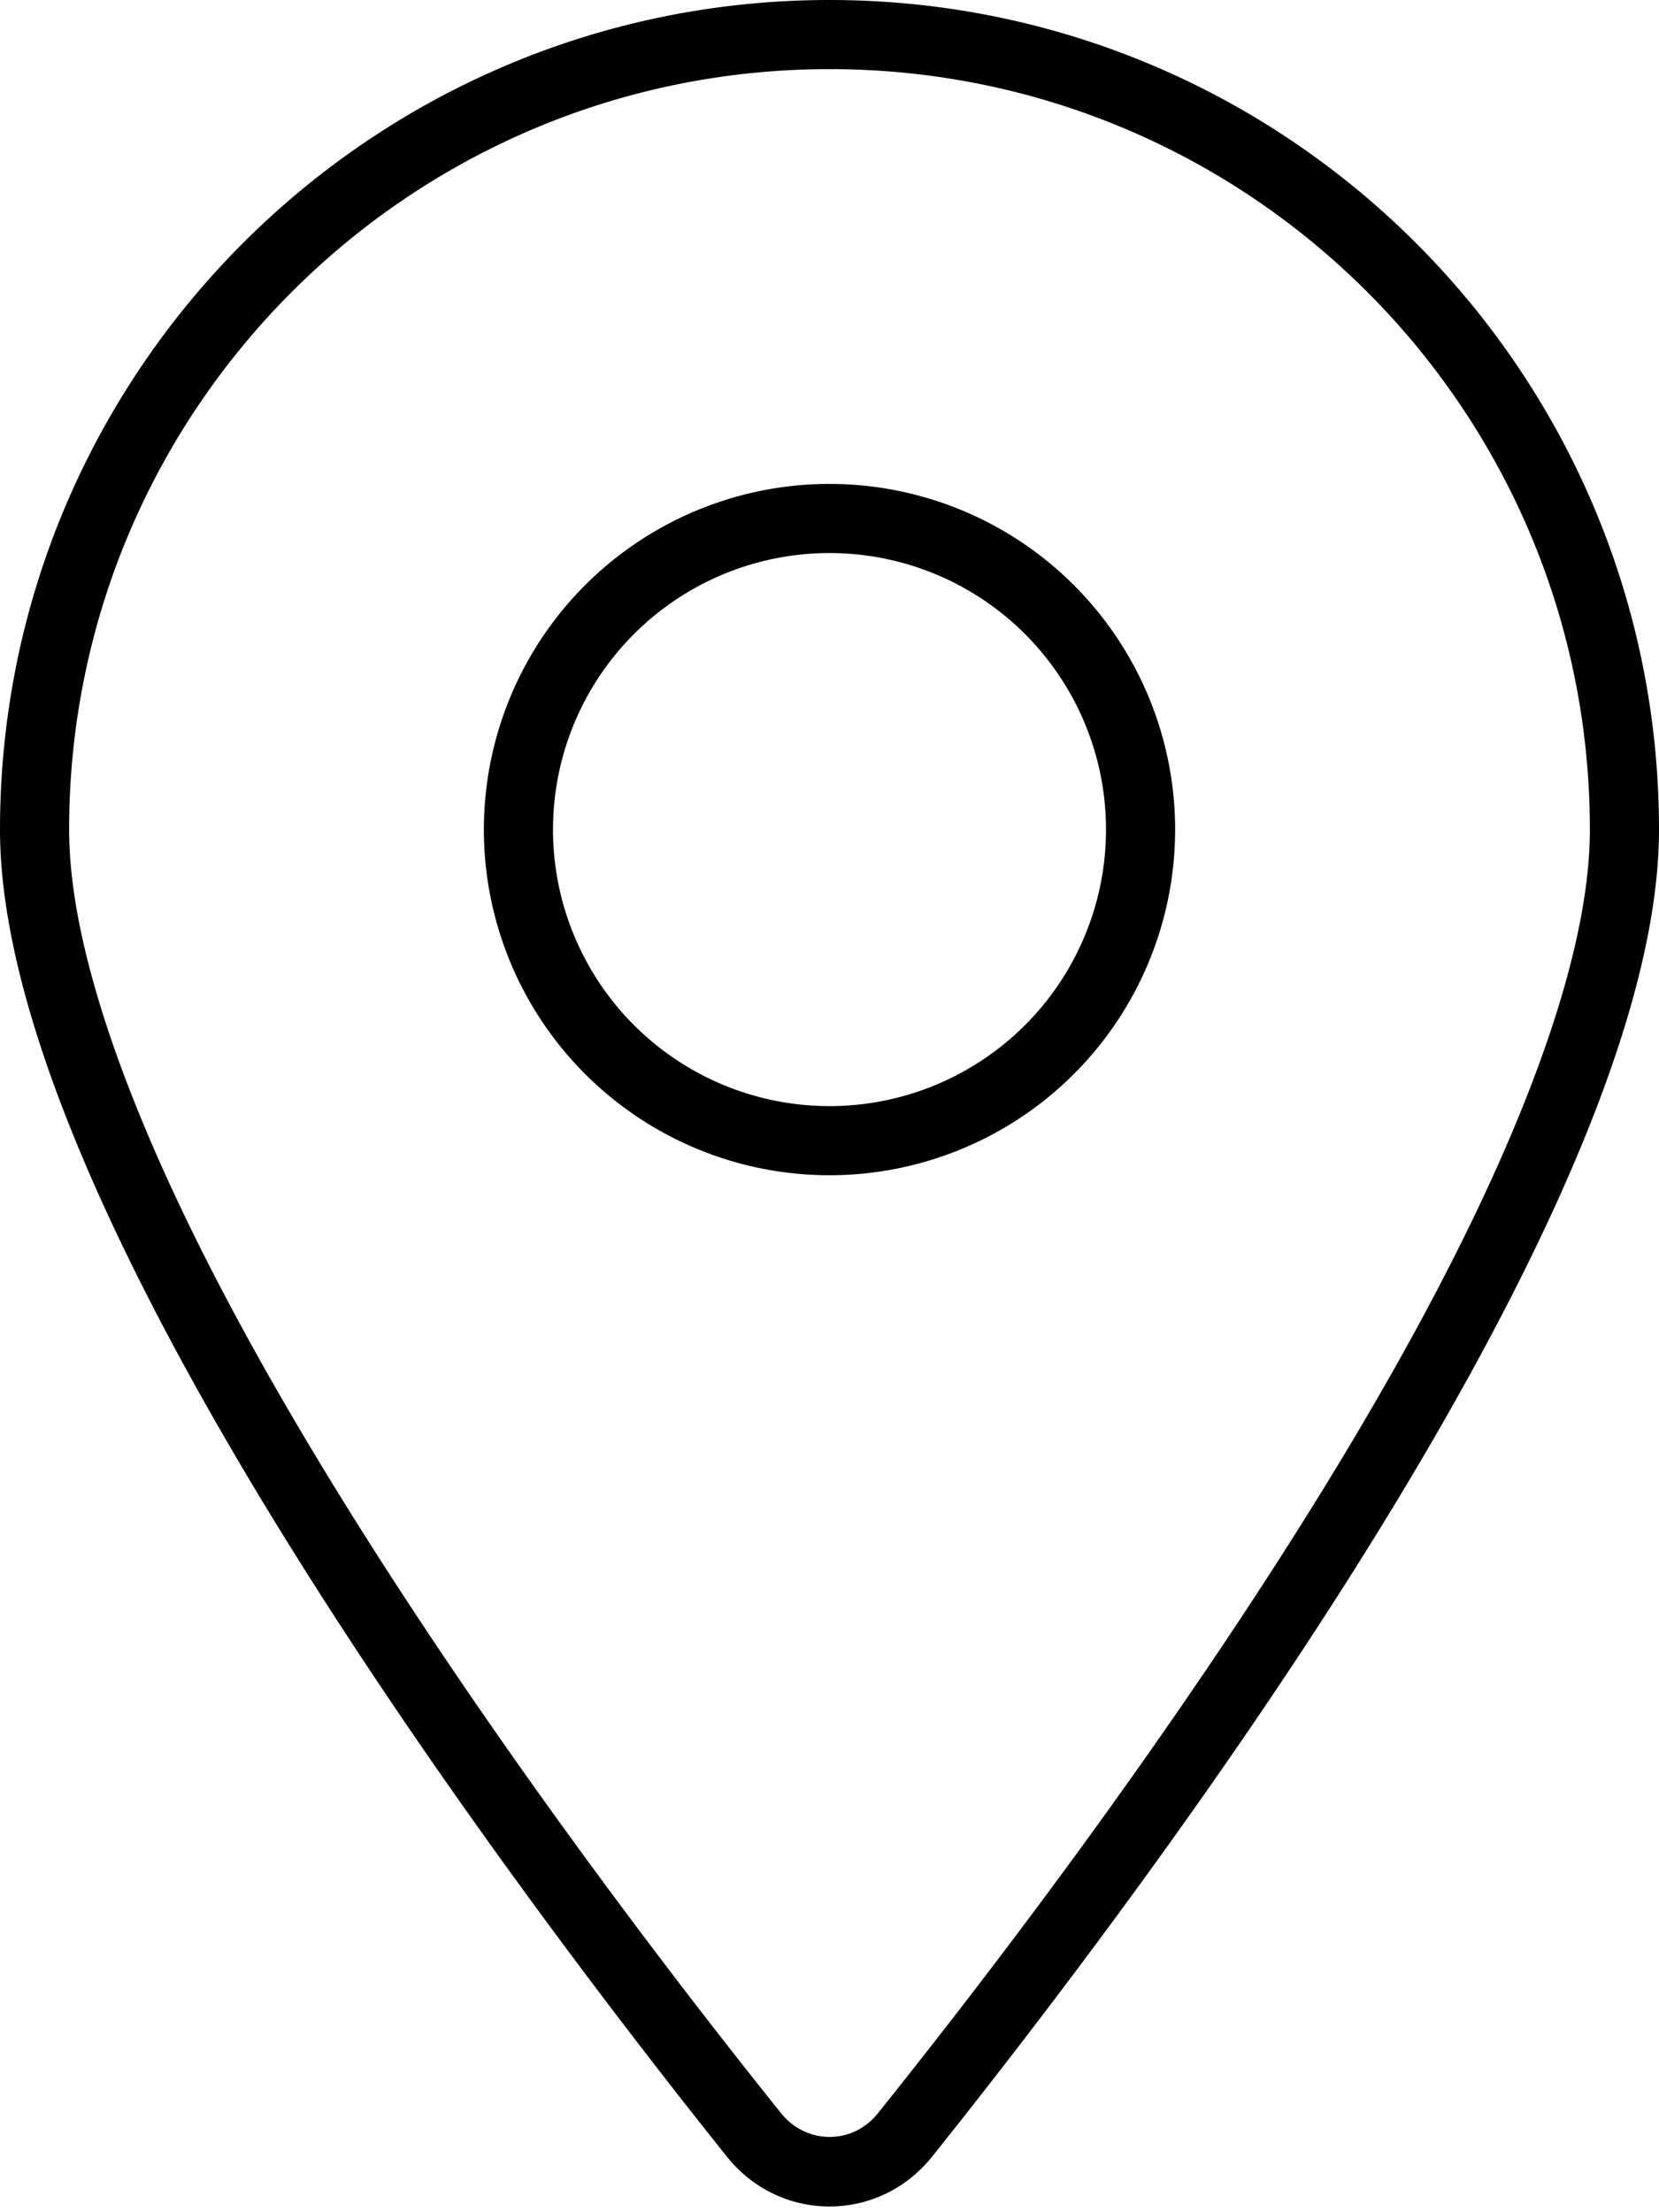
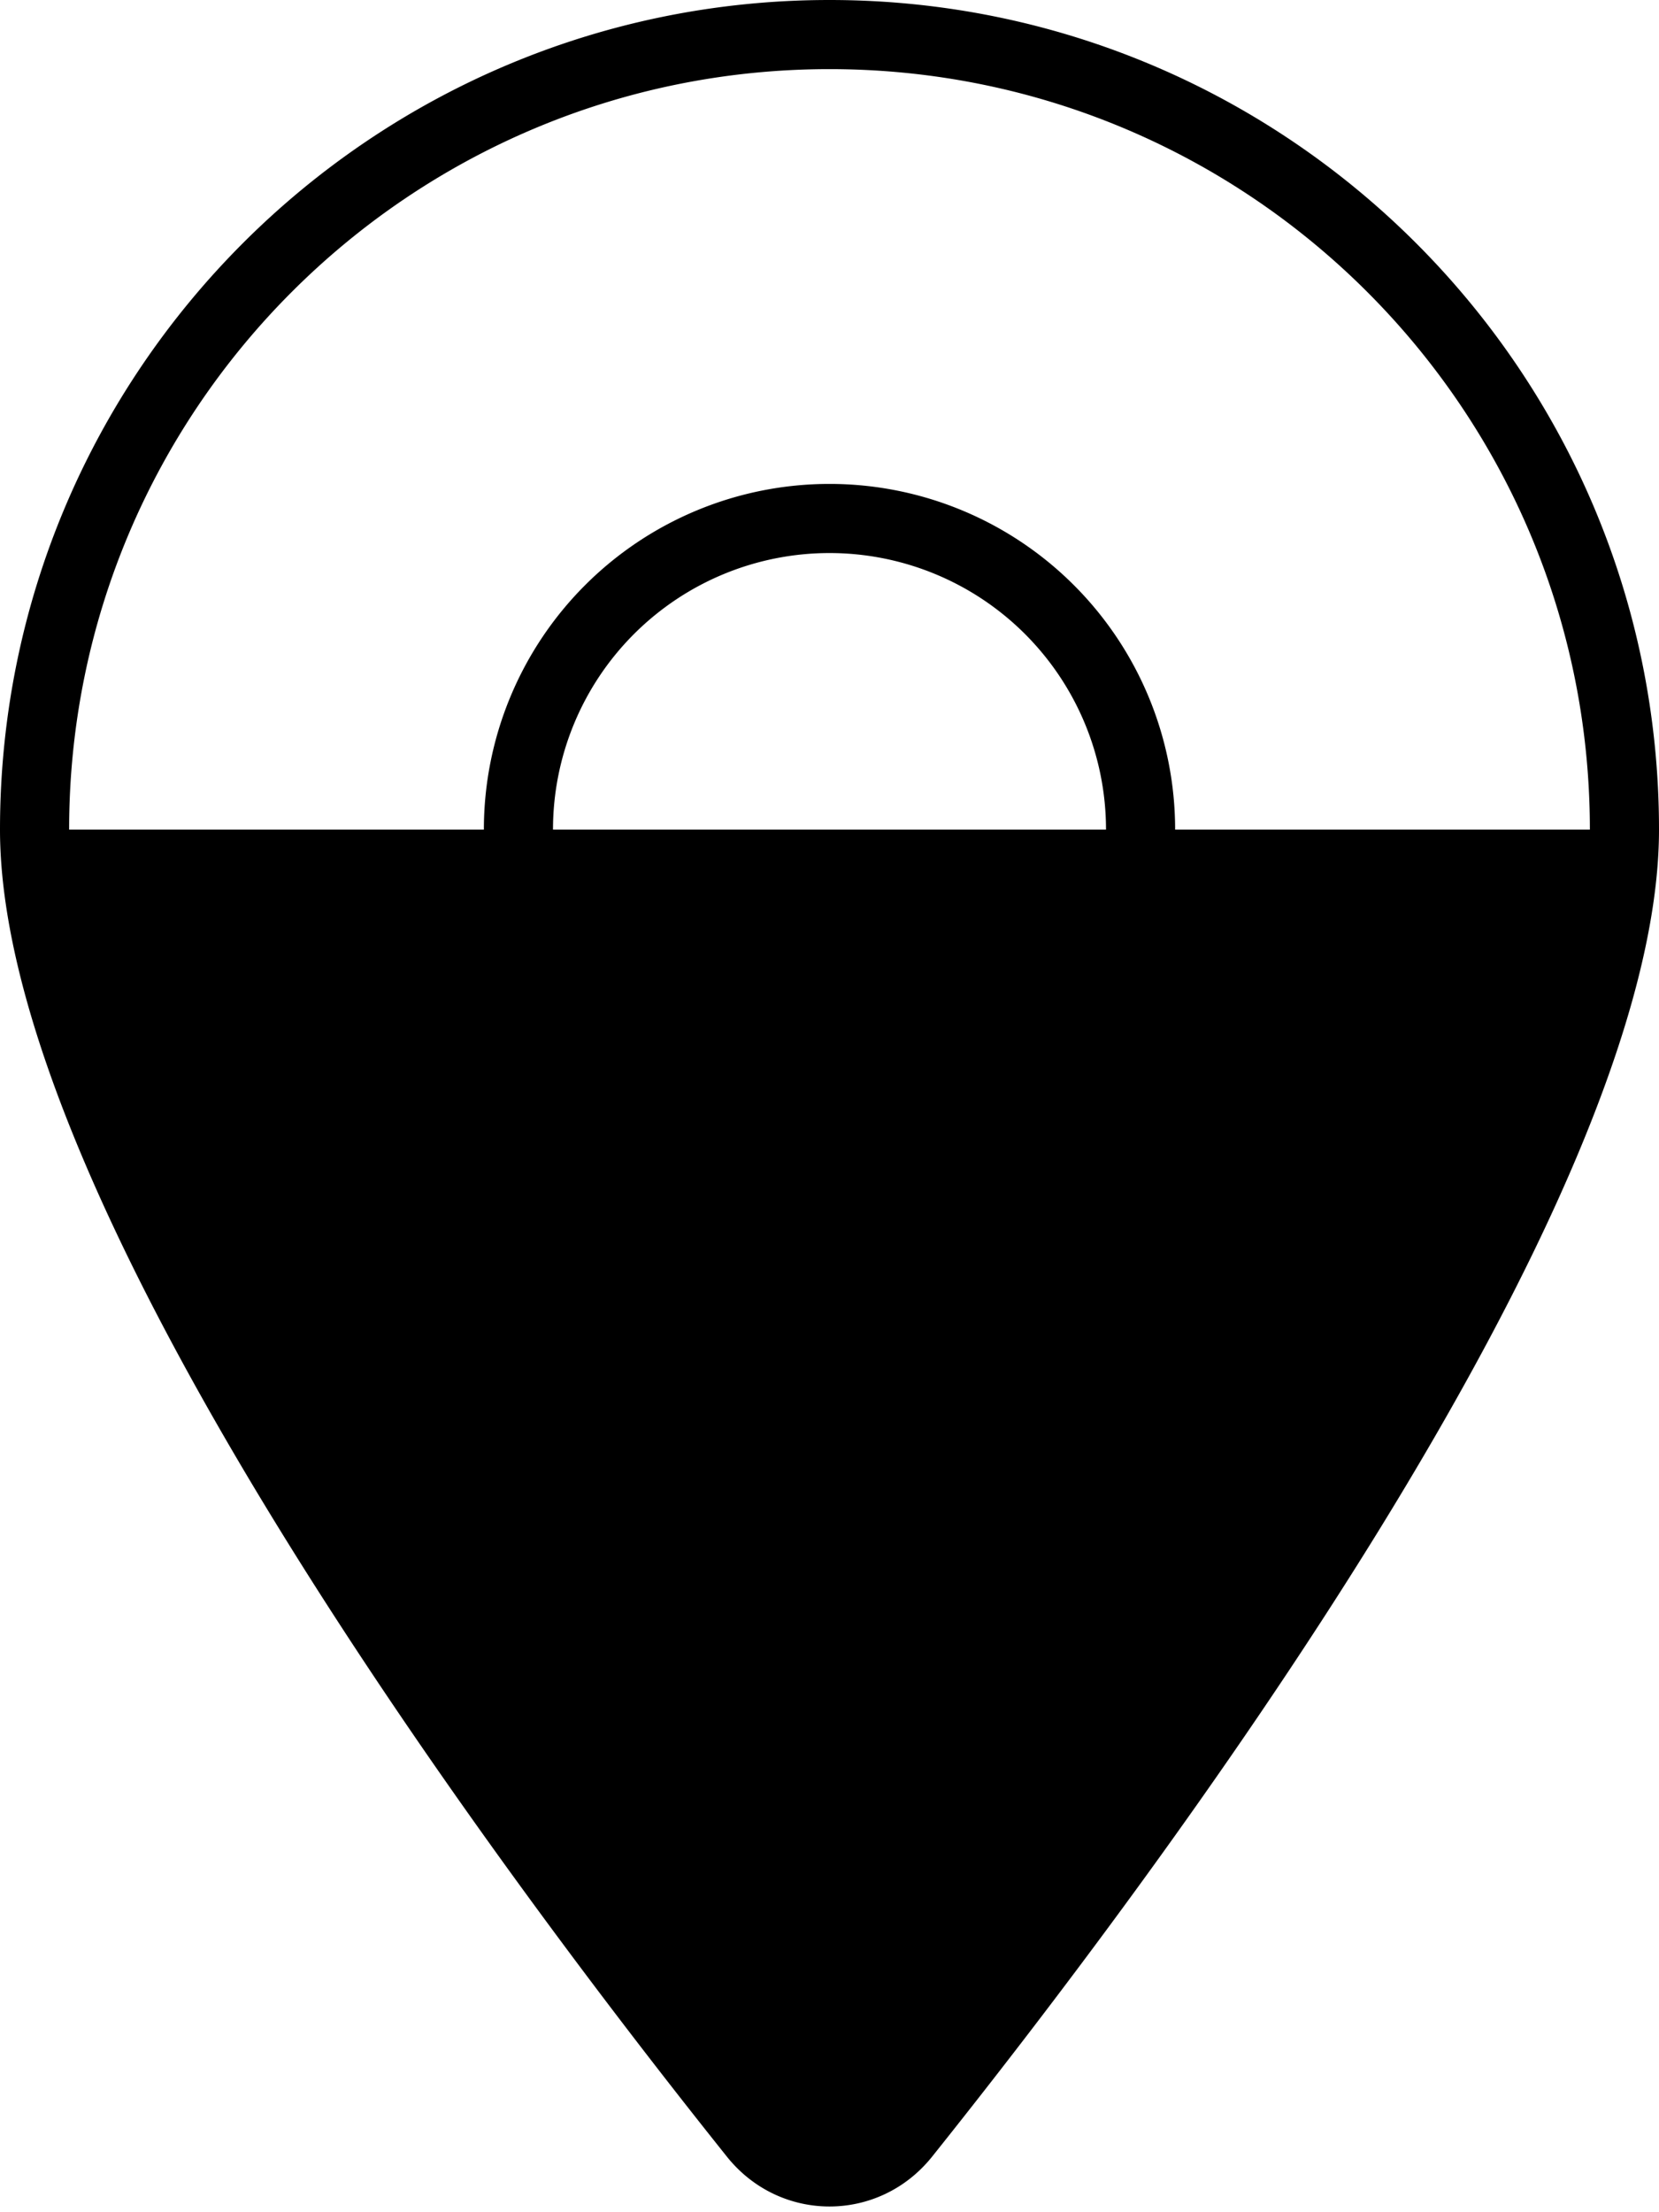
<svg xmlns="http://www.w3.org/2000/svg" width="384" height="512" viewBox="0 0 384 512">
-   <path d="M368 192c0-97.2-78.8-176-176-176S16 94.8 16 192c0 18.7 6.4 42.5 17.8 69.6 11.3 26.9 27.1 55.8 44.7 84.3 35.2 57 76.8 111.4 102.3 143.2 5.9 7.3 16.6 7.3 22.4 0 25.5-31.8 67.1-86.2 102.3-143.2 17.6-28.5 33.4-57.4 44.7-84.3 11.4-27.1 17.8-50.9 17.8-69.6zm16 0c0 87.4-117 243-168.3 307.2-12.3 15.3-35.1 15.3-47.4 0C117 435 0 279.4 0 192 0 86 86 0 192 0s192 86 192 192zm-192-80a80 80 0 1 1 0 160 80 80 0 1 1 0-160zm64 80a64 64 0 1 0-128 0 64 64 0 1 0 128 0z" />
+   <path d="M368 192c0-97.2-78.8-176-176-176S16 94.8 16 192zm16 0c0 87.4-117 243-168.3 307.2-12.3 15.3-35.1 15.3-47.4 0C117 435 0 279.4 0 192 0 86 86 0 192 0s192 86 192 192zm-192-80a80 80 0 1 1 0 160 80 80 0 1 1 0-160zm64 80a64 64 0 1 0-128 0 64 64 0 1 0 128 0z" />
</svg>